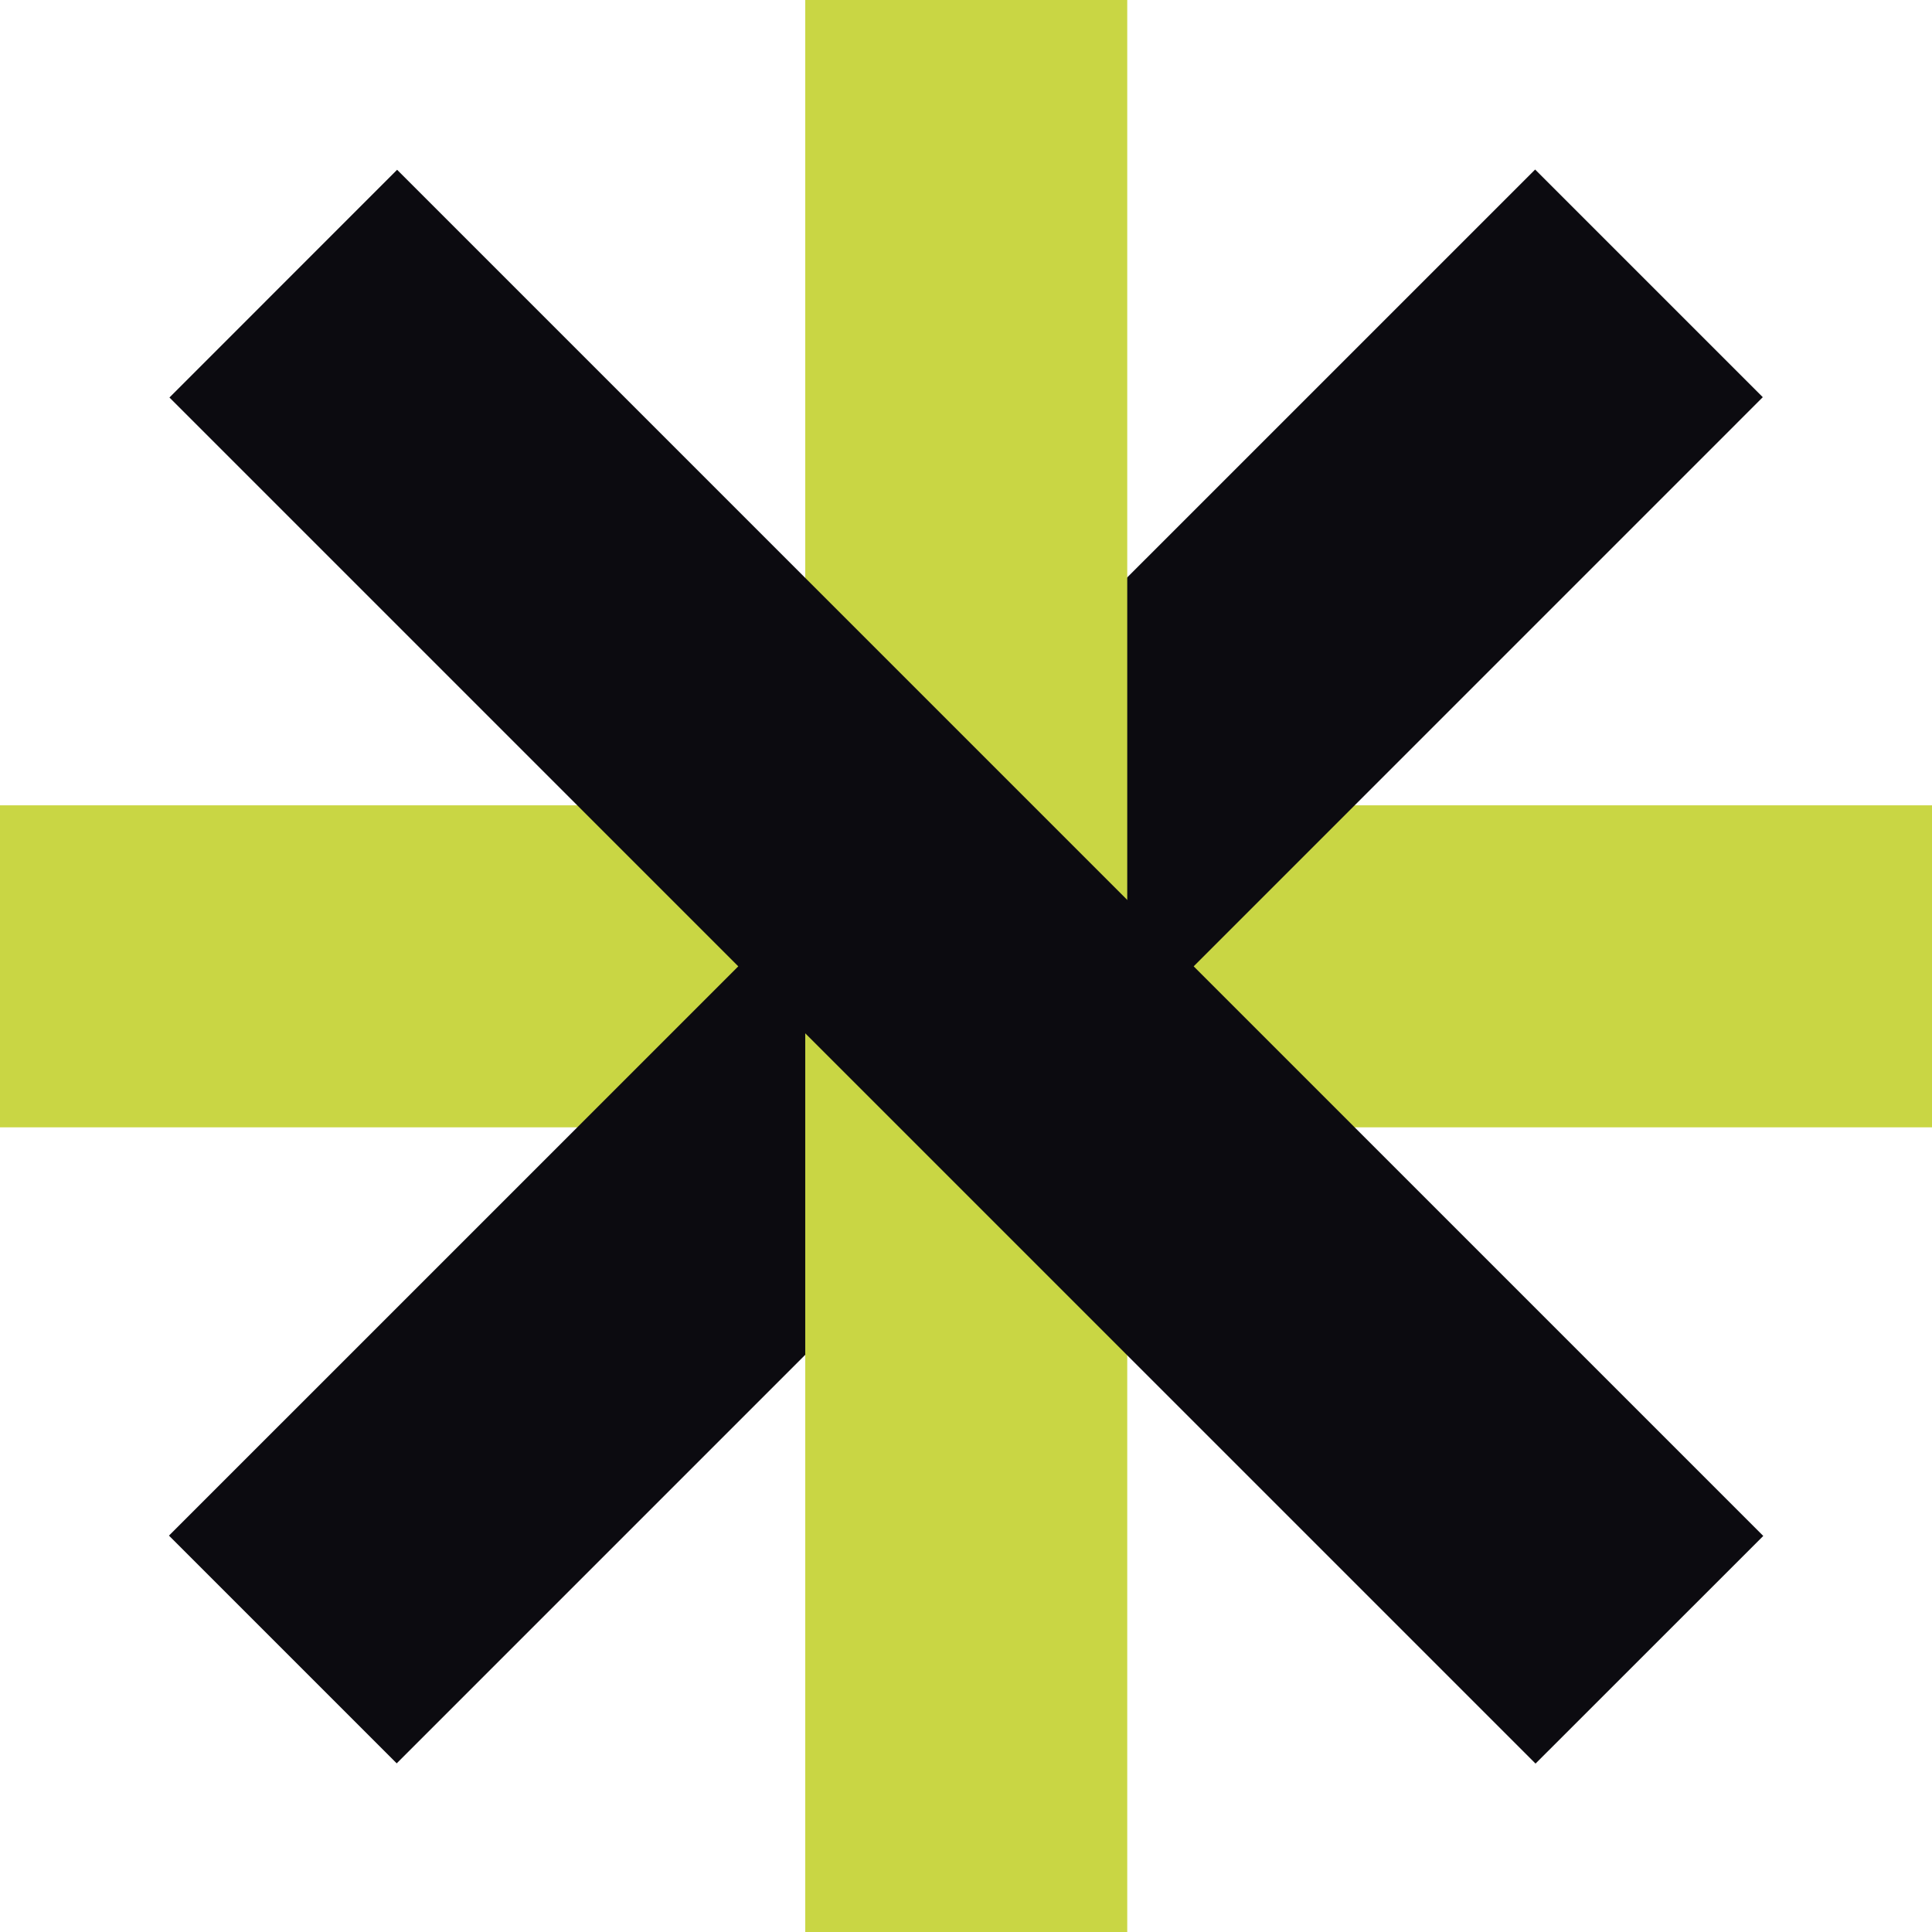
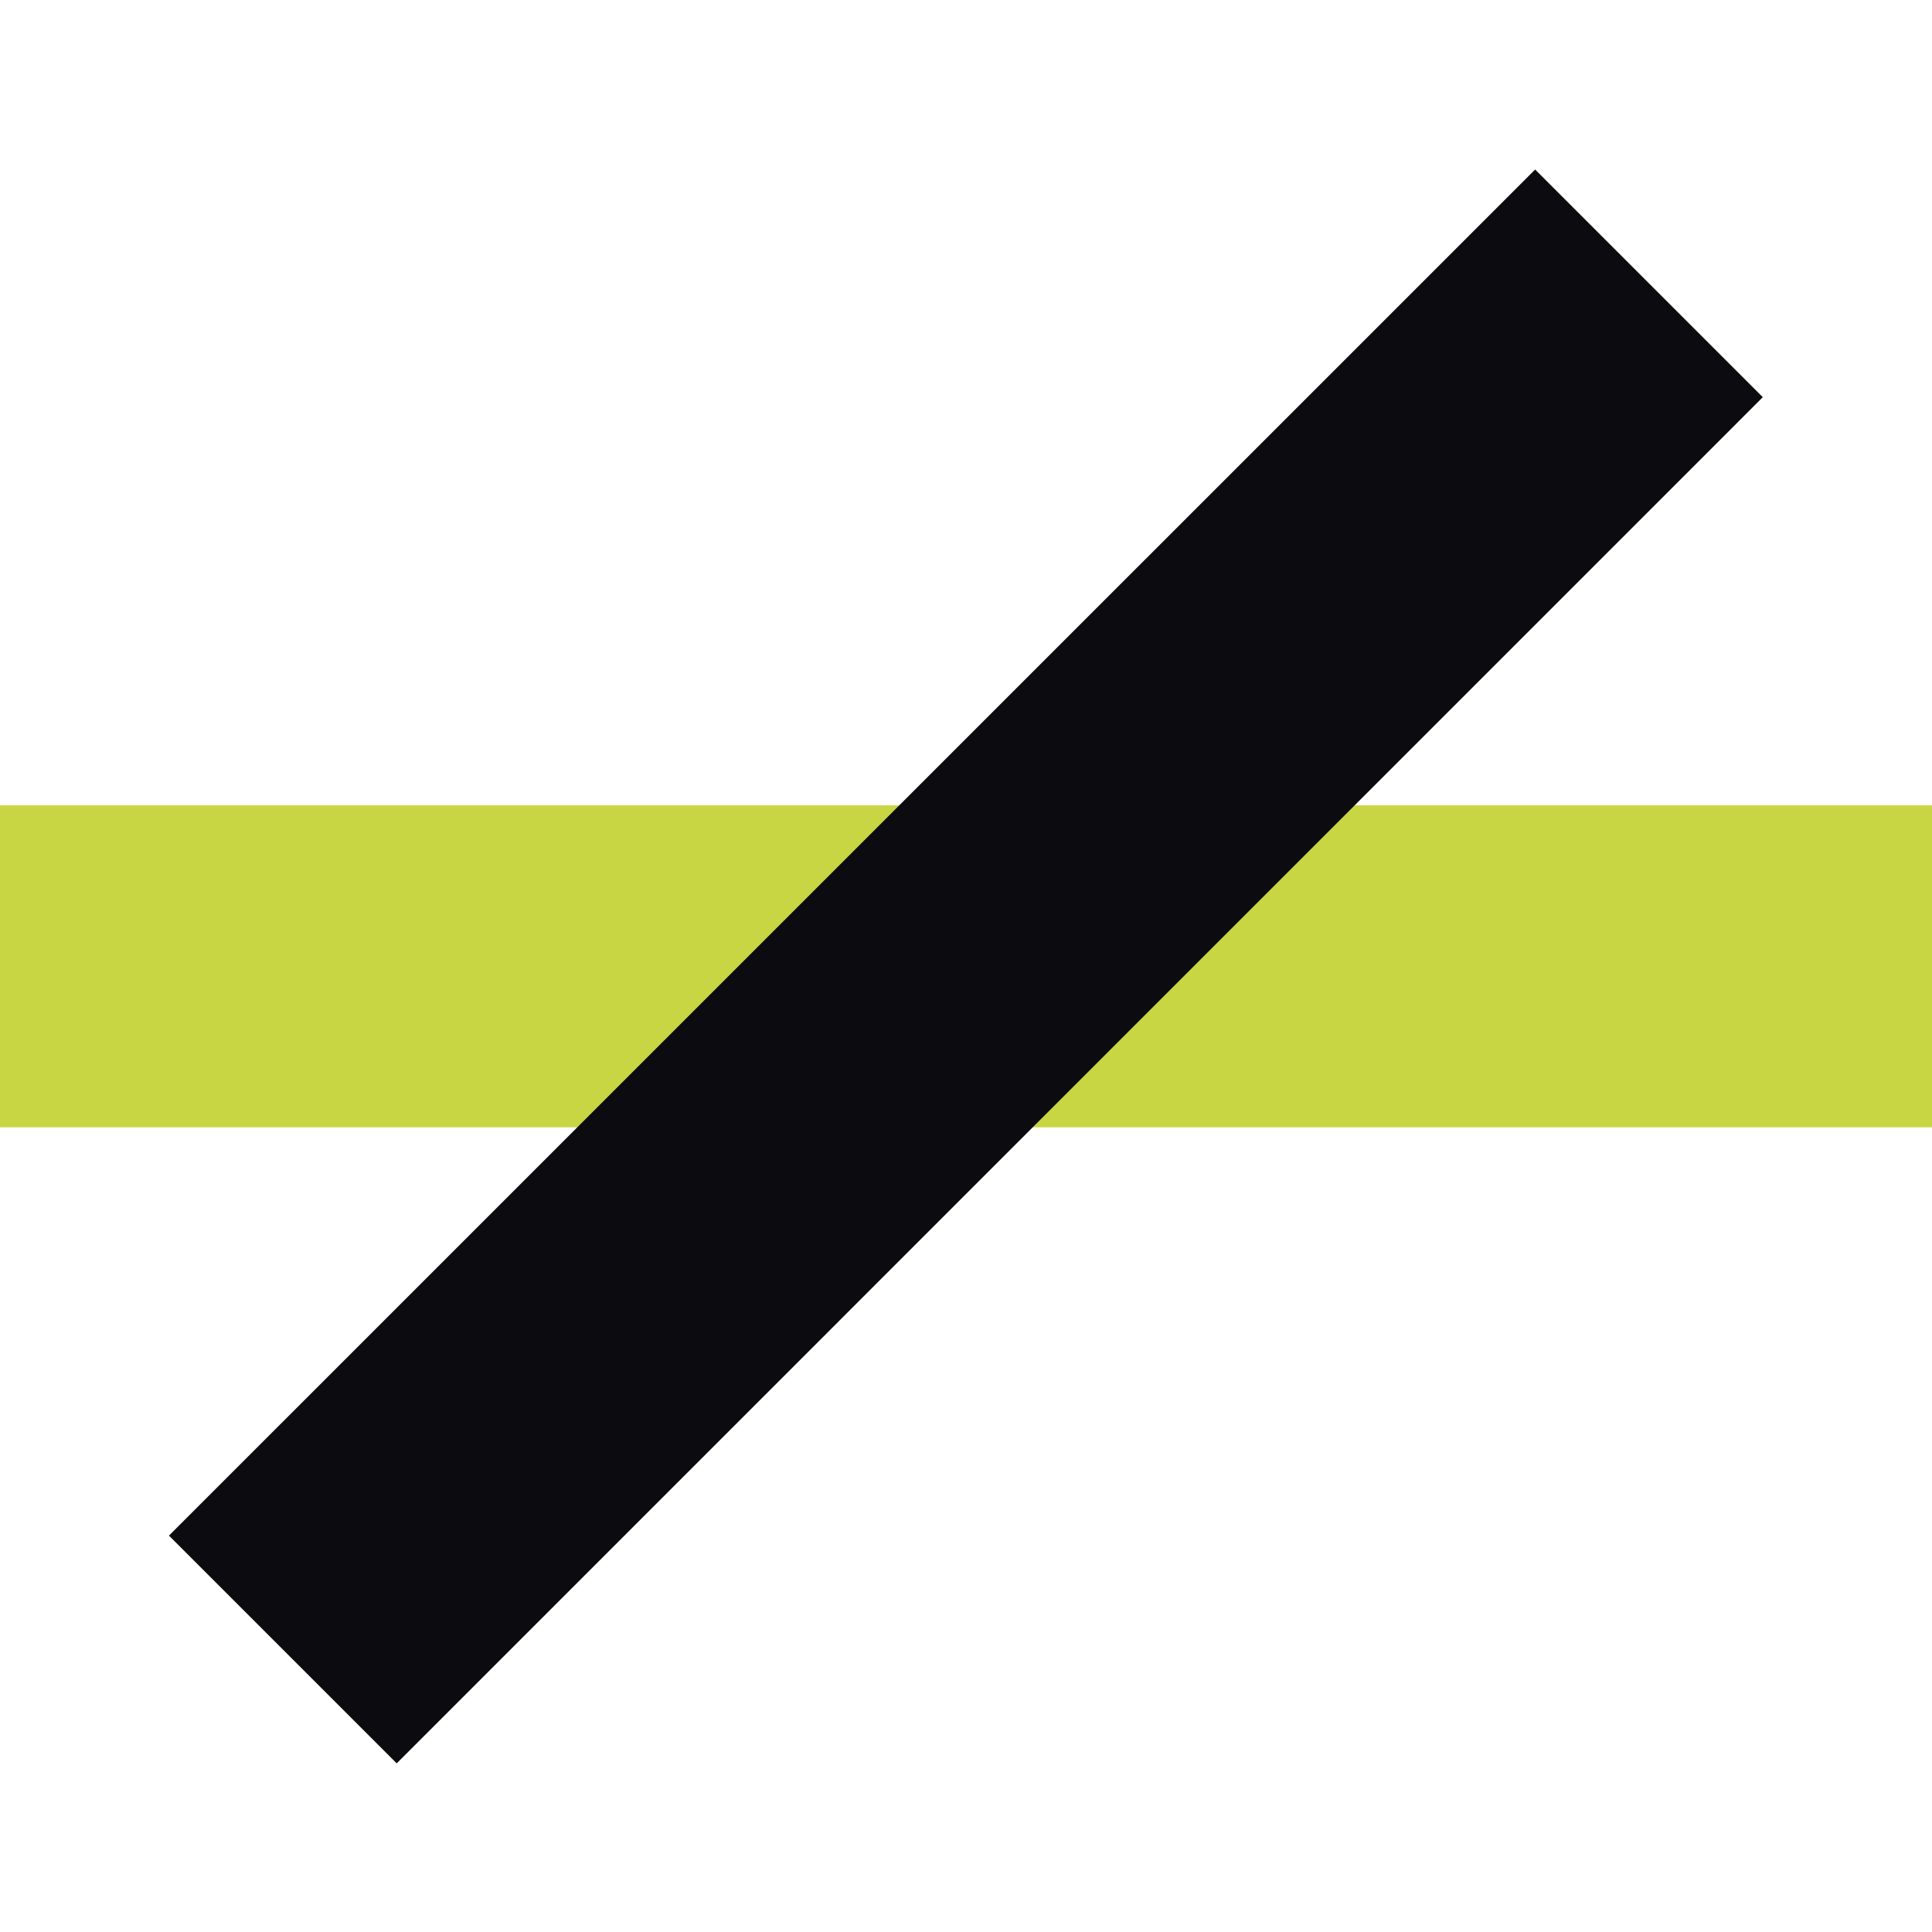
<svg xmlns="http://www.w3.org/2000/svg" width="24" height="24" viewBox="0 0 24 24" fill="none">
  <g id="Logo_24px ">
    <g id="Vector">
      <path d="M24 10.004H0V14.004H24V10.004Z" fill="#C9D644" />
      <path d="M19.07 2.106L2.099 19.076L4.928 21.905L21.898 4.934L19.07 2.106Z" fill="#0C0B10" />
-       <path d="M14.003 0H10.003V24H14.003V0Z" fill="#C9D644" />
-       <path d="M4.933 2.109L2.105 4.938L19.075 21.908L21.904 19.08L4.933 2.109Z" fill="#0C0B10" />
    </g>
  </g>
</svg>